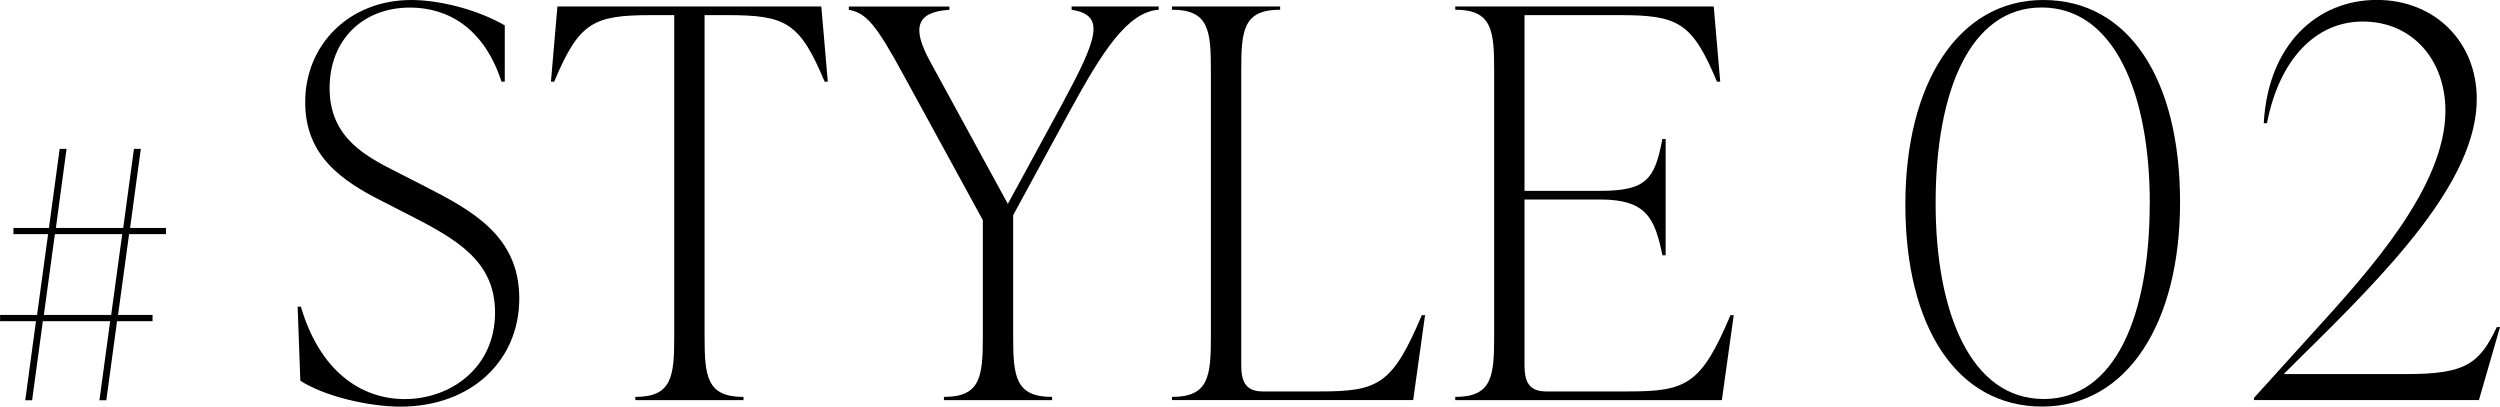
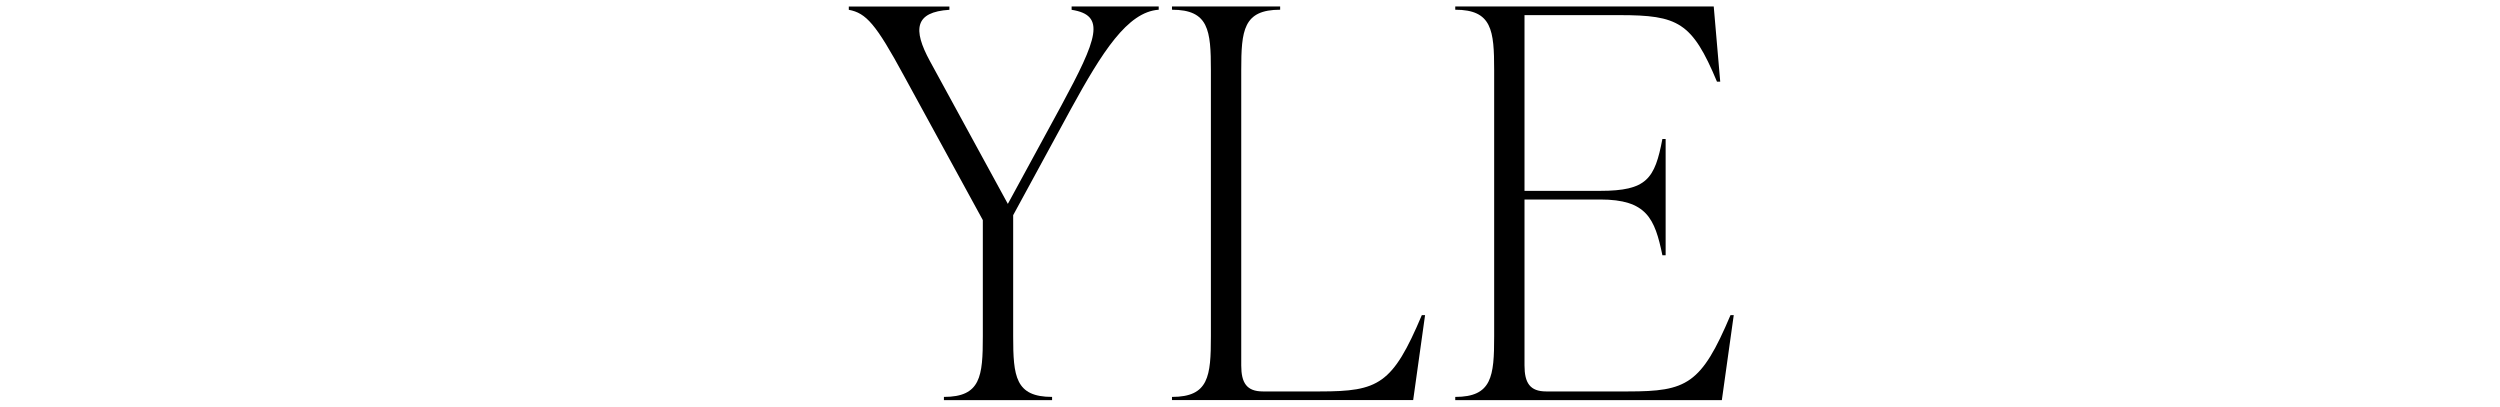
<svg xmlns="http://www.w3.org/2000/svg" id="_レイヤー_2" data-name="レイヤー 2" viewBox="0 0 32.381 5.267">
  <g id="contents">
    <g>
      <g>
-         <path d="M3.89,4.931l-.035-.959h.042c.245.833.777,1.197,1.345,1.197.588,0,1.17-.399,1.17-1.121,0-.672-.504-.952-1.121-1.268l-.343-.175c-.525-.266-.995-.588-.995-1.281,0-.757.582-1.324,1.373-1.324.385,0,.875.133,1.212.329v.729h-.042c-.224-.687-.687-.96-1.184-.96-.616,0-1.043.42-1.043,1.044,0,.651.483.889.882,1.092l.343.175c.616.315,1.232.644,1.232,1.457,0,.806-.623,1.401-1.541,1.401-.406,0-.981-.133-1.296-.336Z" />
-         <path d="M10.723,1.058h-.042c-.322-.771-.504-.862-1.261-.862h-.294v4.16c0,.519.028.785.504.785v.042h-1.401v-.042c.476,0,.504-.266.504-.785V.196h-.294c-.756,0-.938.091-1.261.862h-.042l.084-.974h3.418l.084.974Z" />
        <path d="M13.88.084h1.128v.042c-.406.028-.735.553-1.135,1.282l-.75,1.379v1.569c0,.519.028.785.504.785v.042h-1.401v-.042c.477,0,.504-.266.504-.785v-1.505l-1.022-1.87c-.364-.672-.49-.812-.714-.854v-.042h1.303v.042c-.448.028-.477.252-.252.665l1.009,1.849.693-1.274c.469-.869.581-1.17.133-1.24v-.042Z" />
        <path d="M15.18,5.183v-.042c.476,0,.504-.266.504-.785V.91c0-.518-.028-.784-.504-.784v-.042h1.401v.042c-.477,0-.504.266-.504.784v3.824c0,.224.07.336.28.336h.742c.756,0,.938-.091,1.317-.988h.042l-.154,1.1h-3.124Z" />
        <path d="M22.456,4.083l-.154,1.1h-3.453v-.042c.476,0,.504-.266.504-.785V.91c0-.518-.028-.784-.504-.784v-.042h3.348l.084.974h-.042c-.322-.771-.504-.862-1.261-.862h-1.232v2.276h.98c.603,0,.708-.154.806-.672h.042v1.506h-.042c-.098-.476-.203-.722-.806-.722h-.98v2.15c0,.224.07.336.28.336h1.064c.756,0,.945-.091,1.324-.988h.042Z" />
-         <path d="M24.679,2.647c0-1.569.687-2.647,1.786-2.647,1.106,0,1.772,1.022,1.772,2.619,0,1.569-.687,2.647-1.786,2.647s-1.772-1.022-1.772-2.619ZM27.845,2.633c0-1.415-.456-2.536-1.401-2.536-.924,0-1.373,1.079-1.373,2.536,0,1.415.455,2.535,1.4,2.535.925,0,1.373-1.079,1.373-2.535Z" />
-         <path d="M32.381,4.237l-.273.945h-2.914v-.028l.792-.875c.701-.771,1.688-1.863,1.688-2.844,0-.658-.427-1.156-1.071-1.156-.624,0-1.086.511-1.24,1.317h-.042c.056-1.022.693-1.597,1.464-1.597.756,0,1.295.546,1.295,1.282,0,1.071-1.156,2.241-2.311,3.375l-.189.189h1.597c.756,0,.938-.133,1.163-.609h.042Z" />
      </g>
-       <path d="M2.15,3.033h-.478l-.143,1.046h.447v.081h-.46l-.139,1.024h-.089l.139-1.024h-.872l-.139,1.024h-.089l.139-1.024h-.465v-.081h.479l.143-1.046H.174v-.081h.46l.139-1.024h.089l-.138,1.024h.872l.139-1.024h.089l-.139,1.024h.465v.081ZM1.44,4.079l.143-1.046h-.872l-.143,1.046h.872Z" />
    </g>
  </g>
</svg>